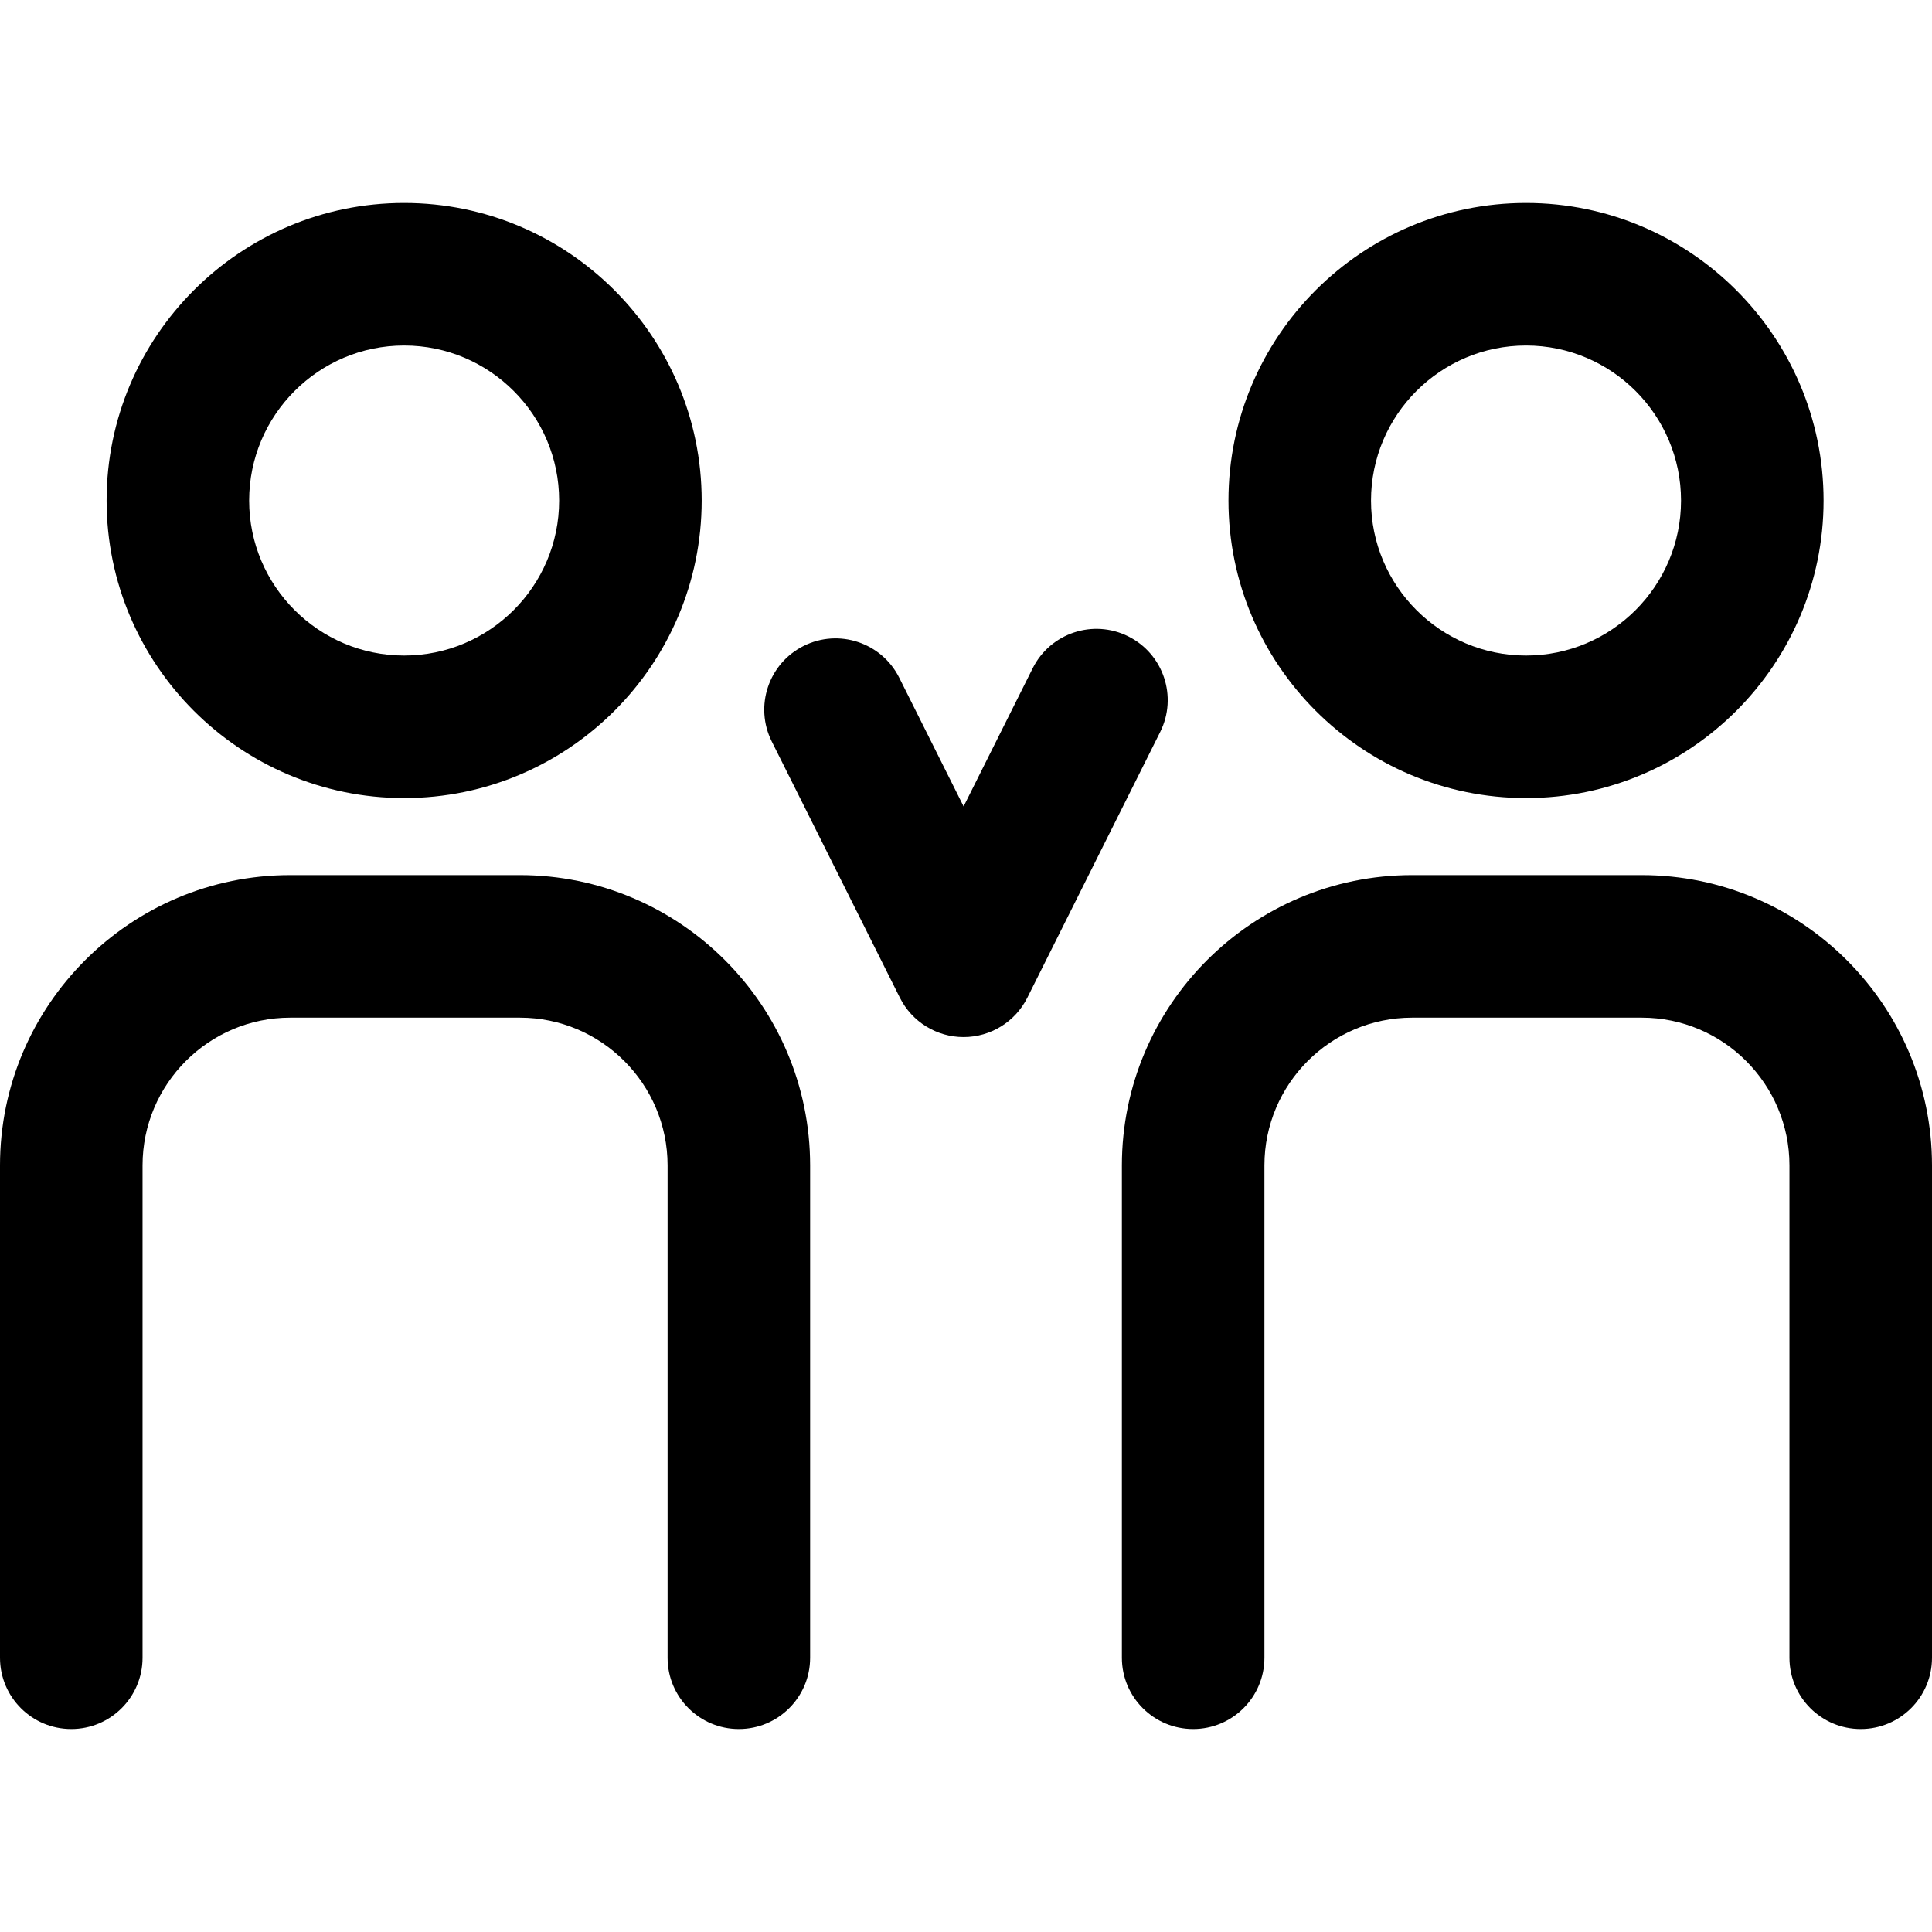
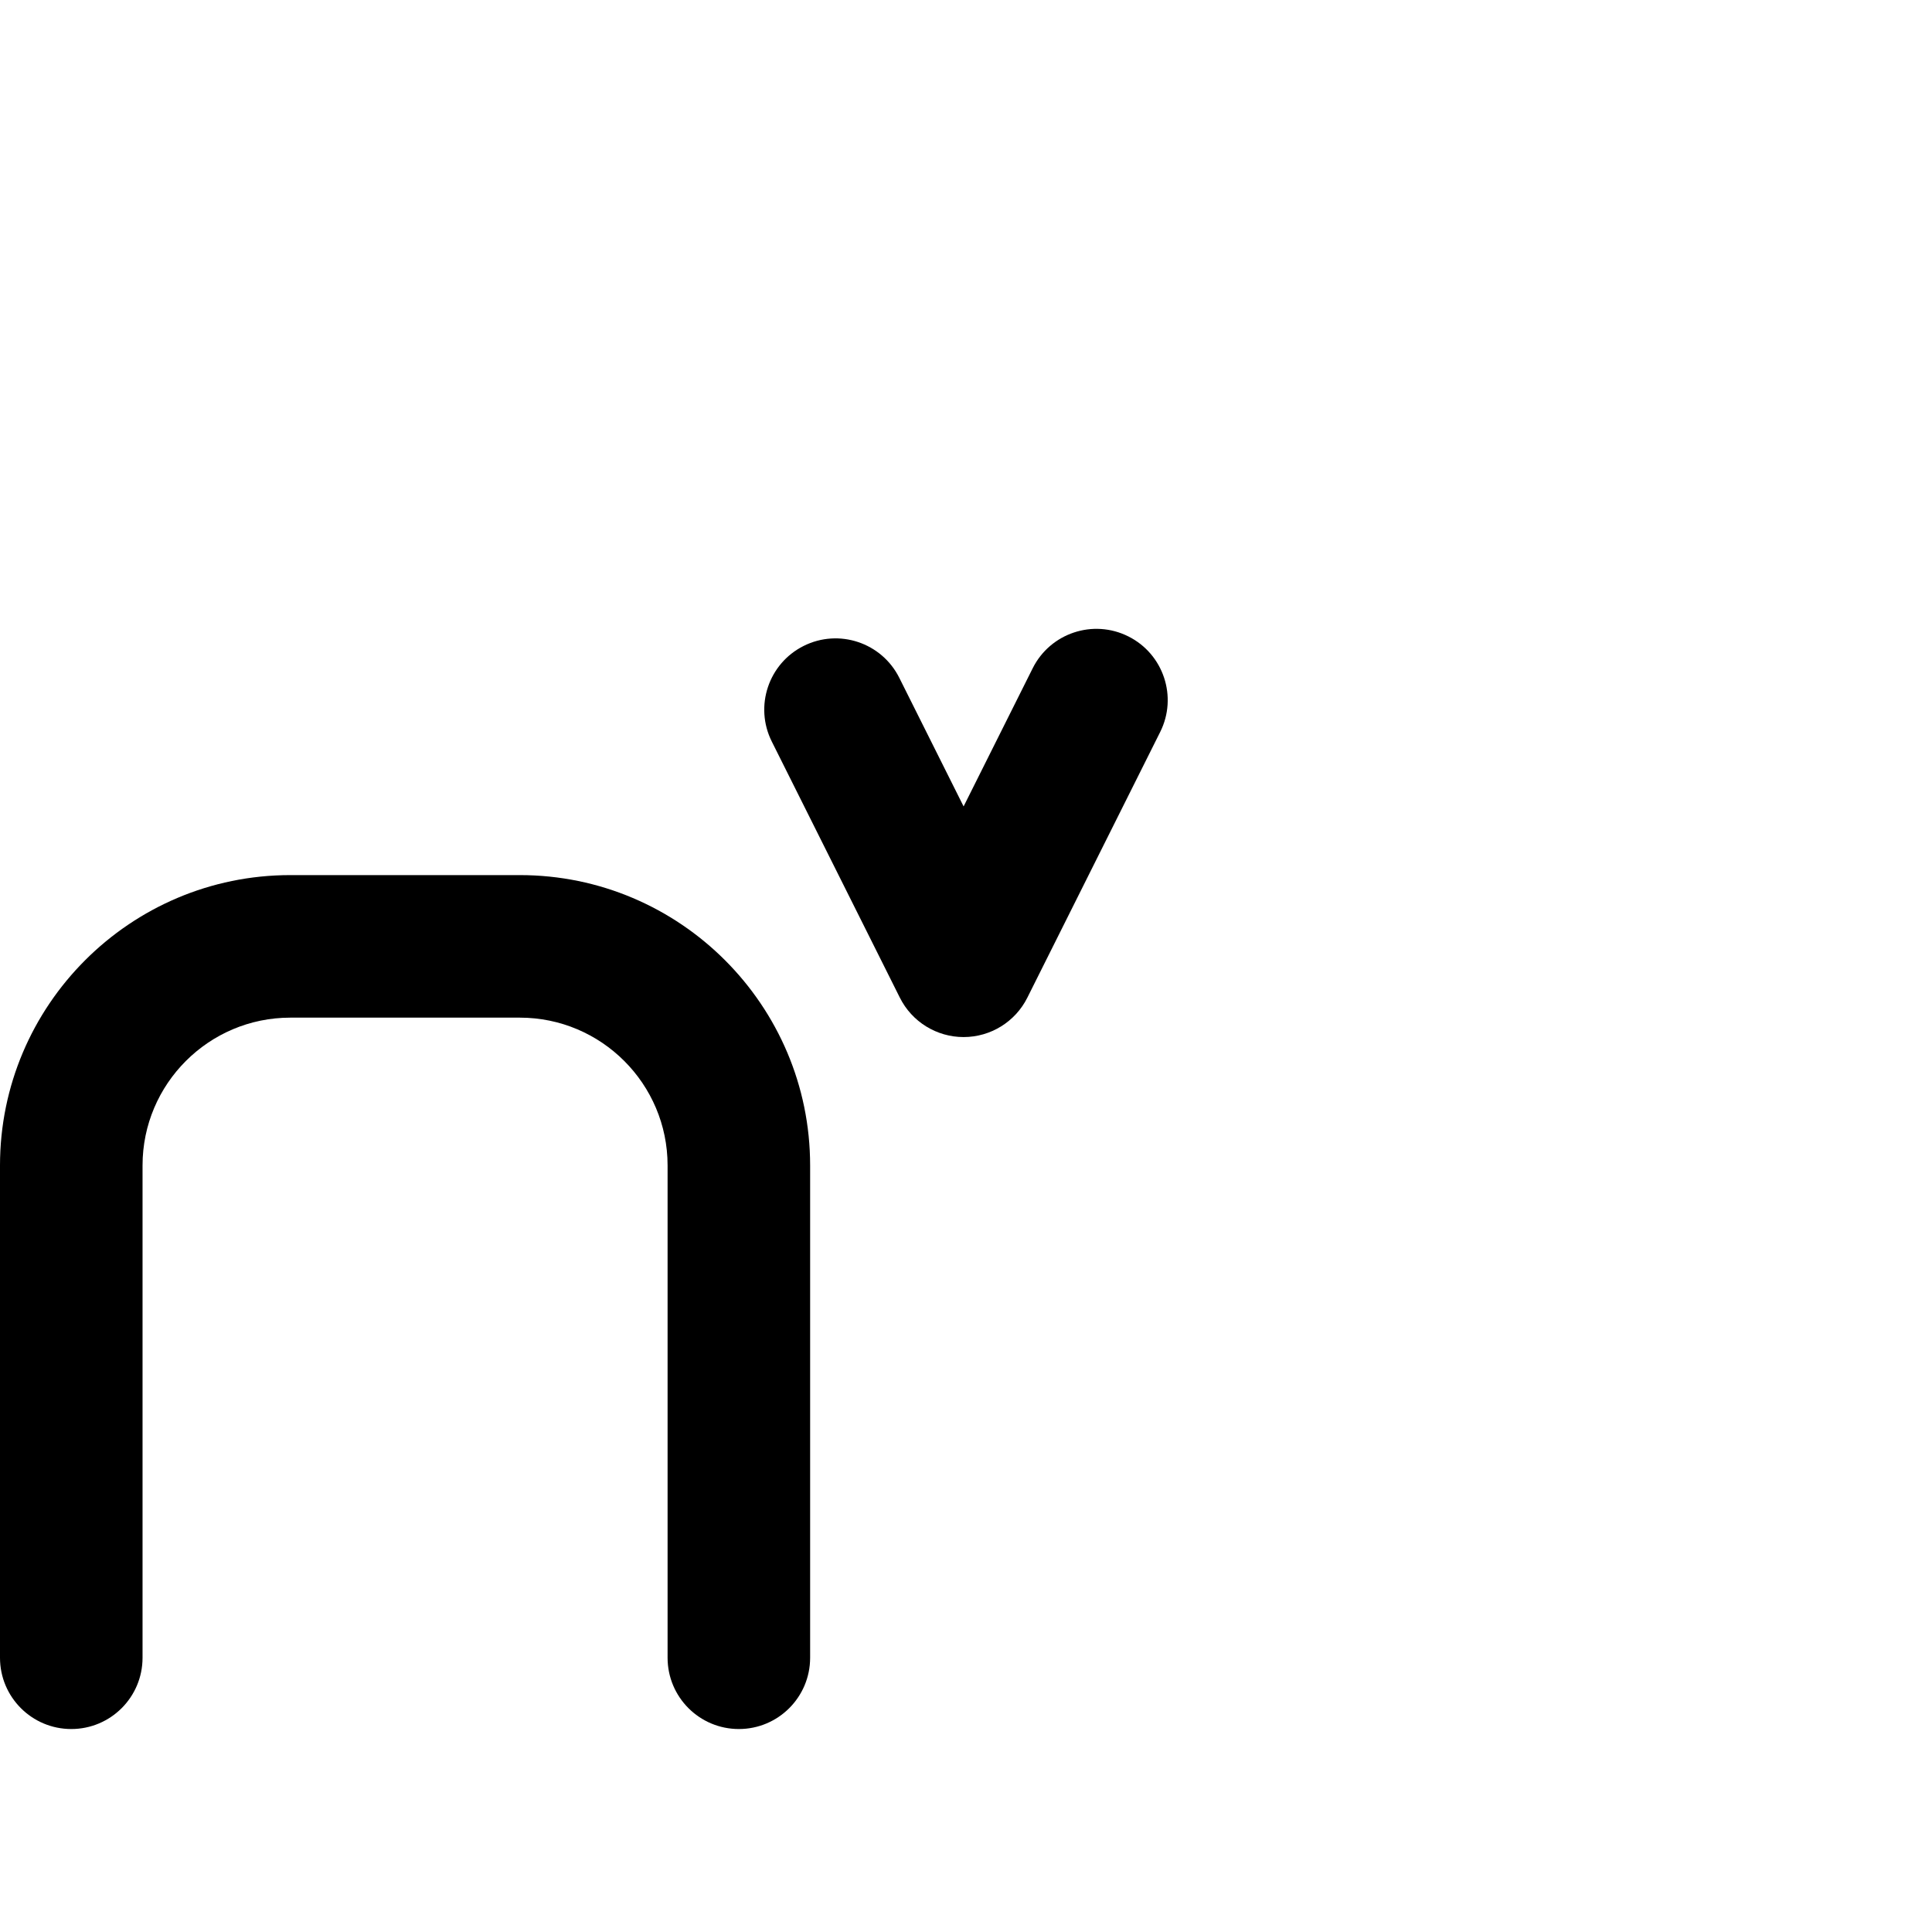
<svg xmlns="http://www.w3.org/2000/svg" fill="#000000" height="800px" width="800px" version="1.1" id="Capa_1" viewBox="0 0 203.305 203.305" xml:space="preserve">
  <g>
-     <path d="M42.528,83.982c17.265,0,31.31-14.045,31.31-31.31c0-17.266-14.046-31.314-31.31-31.314   c-17.264,0-31.31,14.047-31.31,31.314C11.219,69.937,25.264,83.982,42.528,83.982z M42.528,36.359   c8.994,0,16.31,7.318,16.31,16.314c0,8.993-7.317,16.31-16.31,16.31c-8.993,0-16.31-7.316-16.31-16.31   C26.219,43.678,33.535,36.359,42.528,36.359z" />
    <path d="M54.704,92.087H30.547C13.703,92.087,0,105.792,0,122.638v51.808c0,4.142,3.358,7.5,7.5,7.5c4.142,0,7.5-3.358,7.5-7.5   v-51.808c0-8.575,6.974-15.551,15.547-15.551h24.157c8.572,0,15.546,6.976,15.546,15.551v51.808c0,4.142,3.358,7.5,7.5,7.5   c4.142,0,7.5-3.358,7.5-7.5v-51.808C85.25,105.792,71.547,92.087,54.704,92.087z" />
-     <path d="M160.584,83.982c17.265,0,31.311-14.045,31.311-31.31c0-17.266-14.046-31.314-31.311-31.314   c-17.265,0-31.311,14.047-31.311,31.314C129.273,69.937,143.319,83.982,160.584,83.982z M160.584,36.359   c8.994,0,16.311,7.318,16.311,16.314c0,8.993-7.316,16.31-16.311,16.31c-8.994,0-16.311-7.316-16.311-16.31   C144.273,43.678,151.59,36.359,160.584,36.359z" />
-     <path d="M172.759,92.087h-24.157c-16.843,0-30.546,13.705-30.546,30.551v51.808c0,4.142,3.357,7.5,7.5,7.5s7.5-3.358,7.5-7.5   v-51.808c0-8.575,6.974-15.551,15.546-15.551h24.157c8.572,0,15.546,6.976,15.546,15.551v51.808c0,4.142,3.357,7.5,7.5,7.5   c4.143,0,7.5-3.358,7.5-7.5v-51.808C203.305,105.792,189.602,92.087,172.759,92.087z" />
    <path d="M118.733,66.968c-3.706-1.854-8.211-0.351-10.063,3.354l-7.27,14.538l-6.768-13.535c-1.852-3.705-6.357-5.208-10.062-3.354   c-3.705,1.852-5.207,6.357-3.354,10.062l13.476,26.951c1.27,2.541,3.867,4.146,6.708,4.146c2.841,0,5.437-1.605,6.708-4.146   l13.978-27.954C123.939,73.325,122.438,68.82,118.733,66.968z" />
  </g>
</svg>